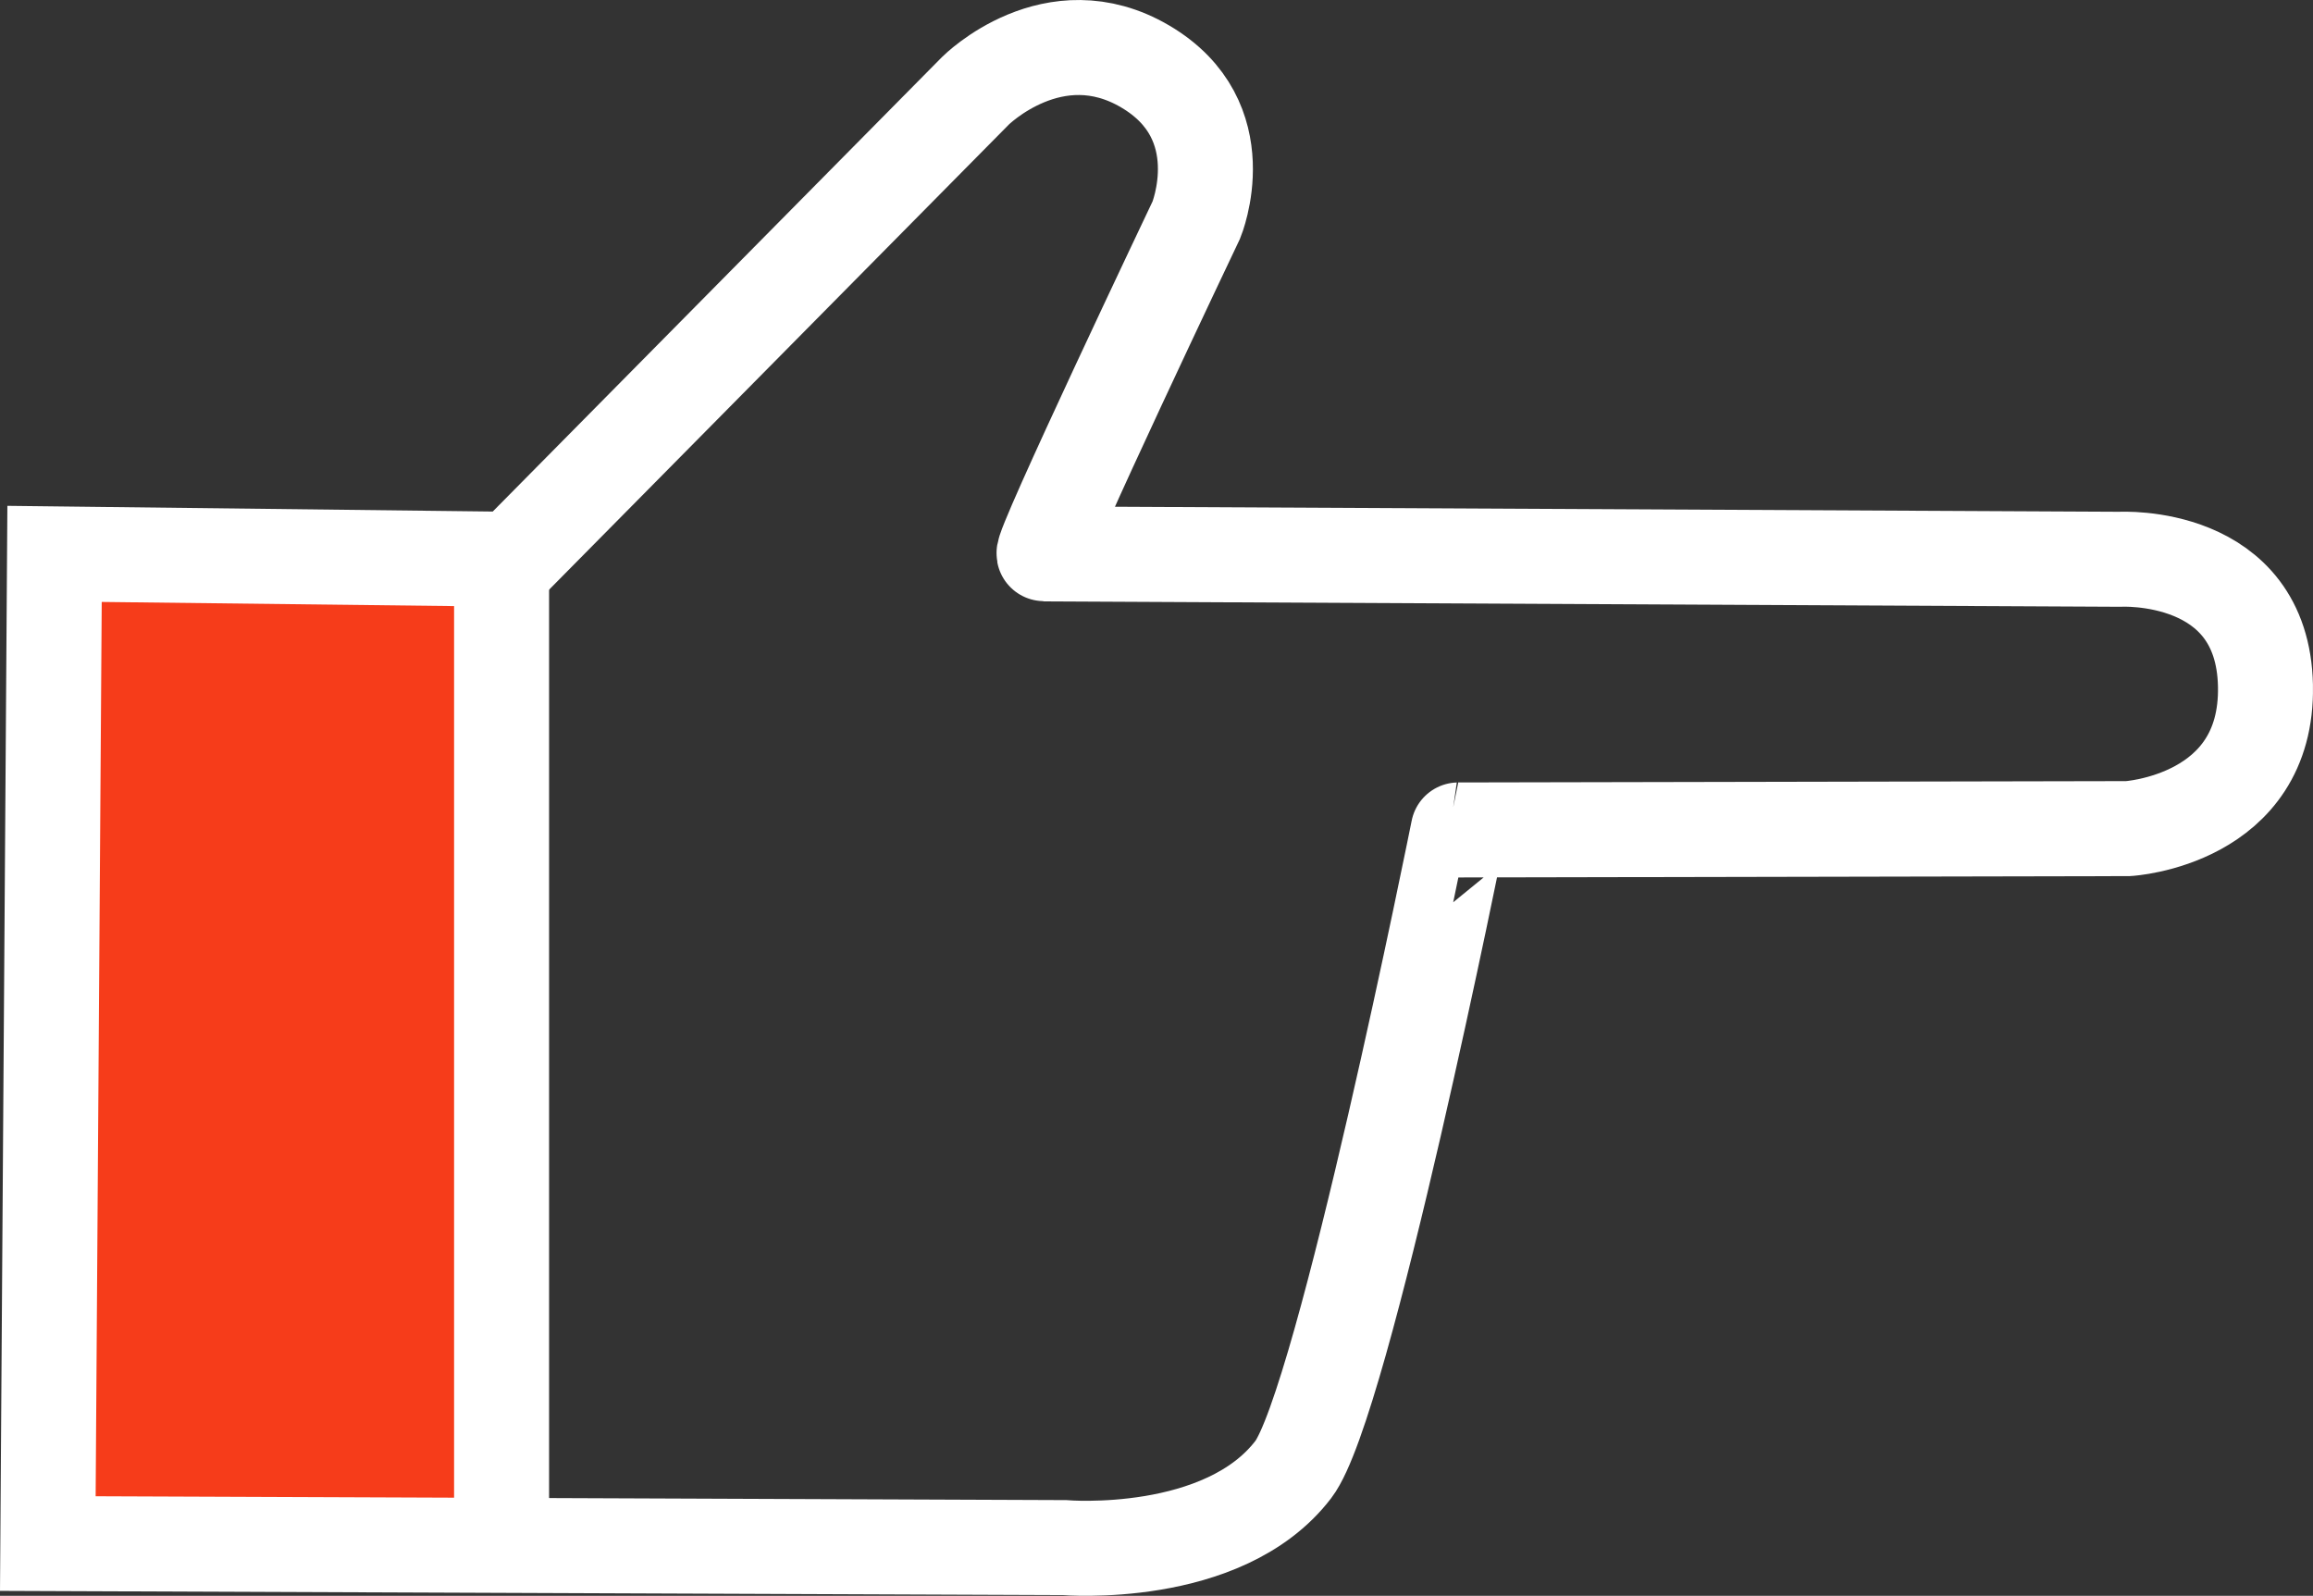
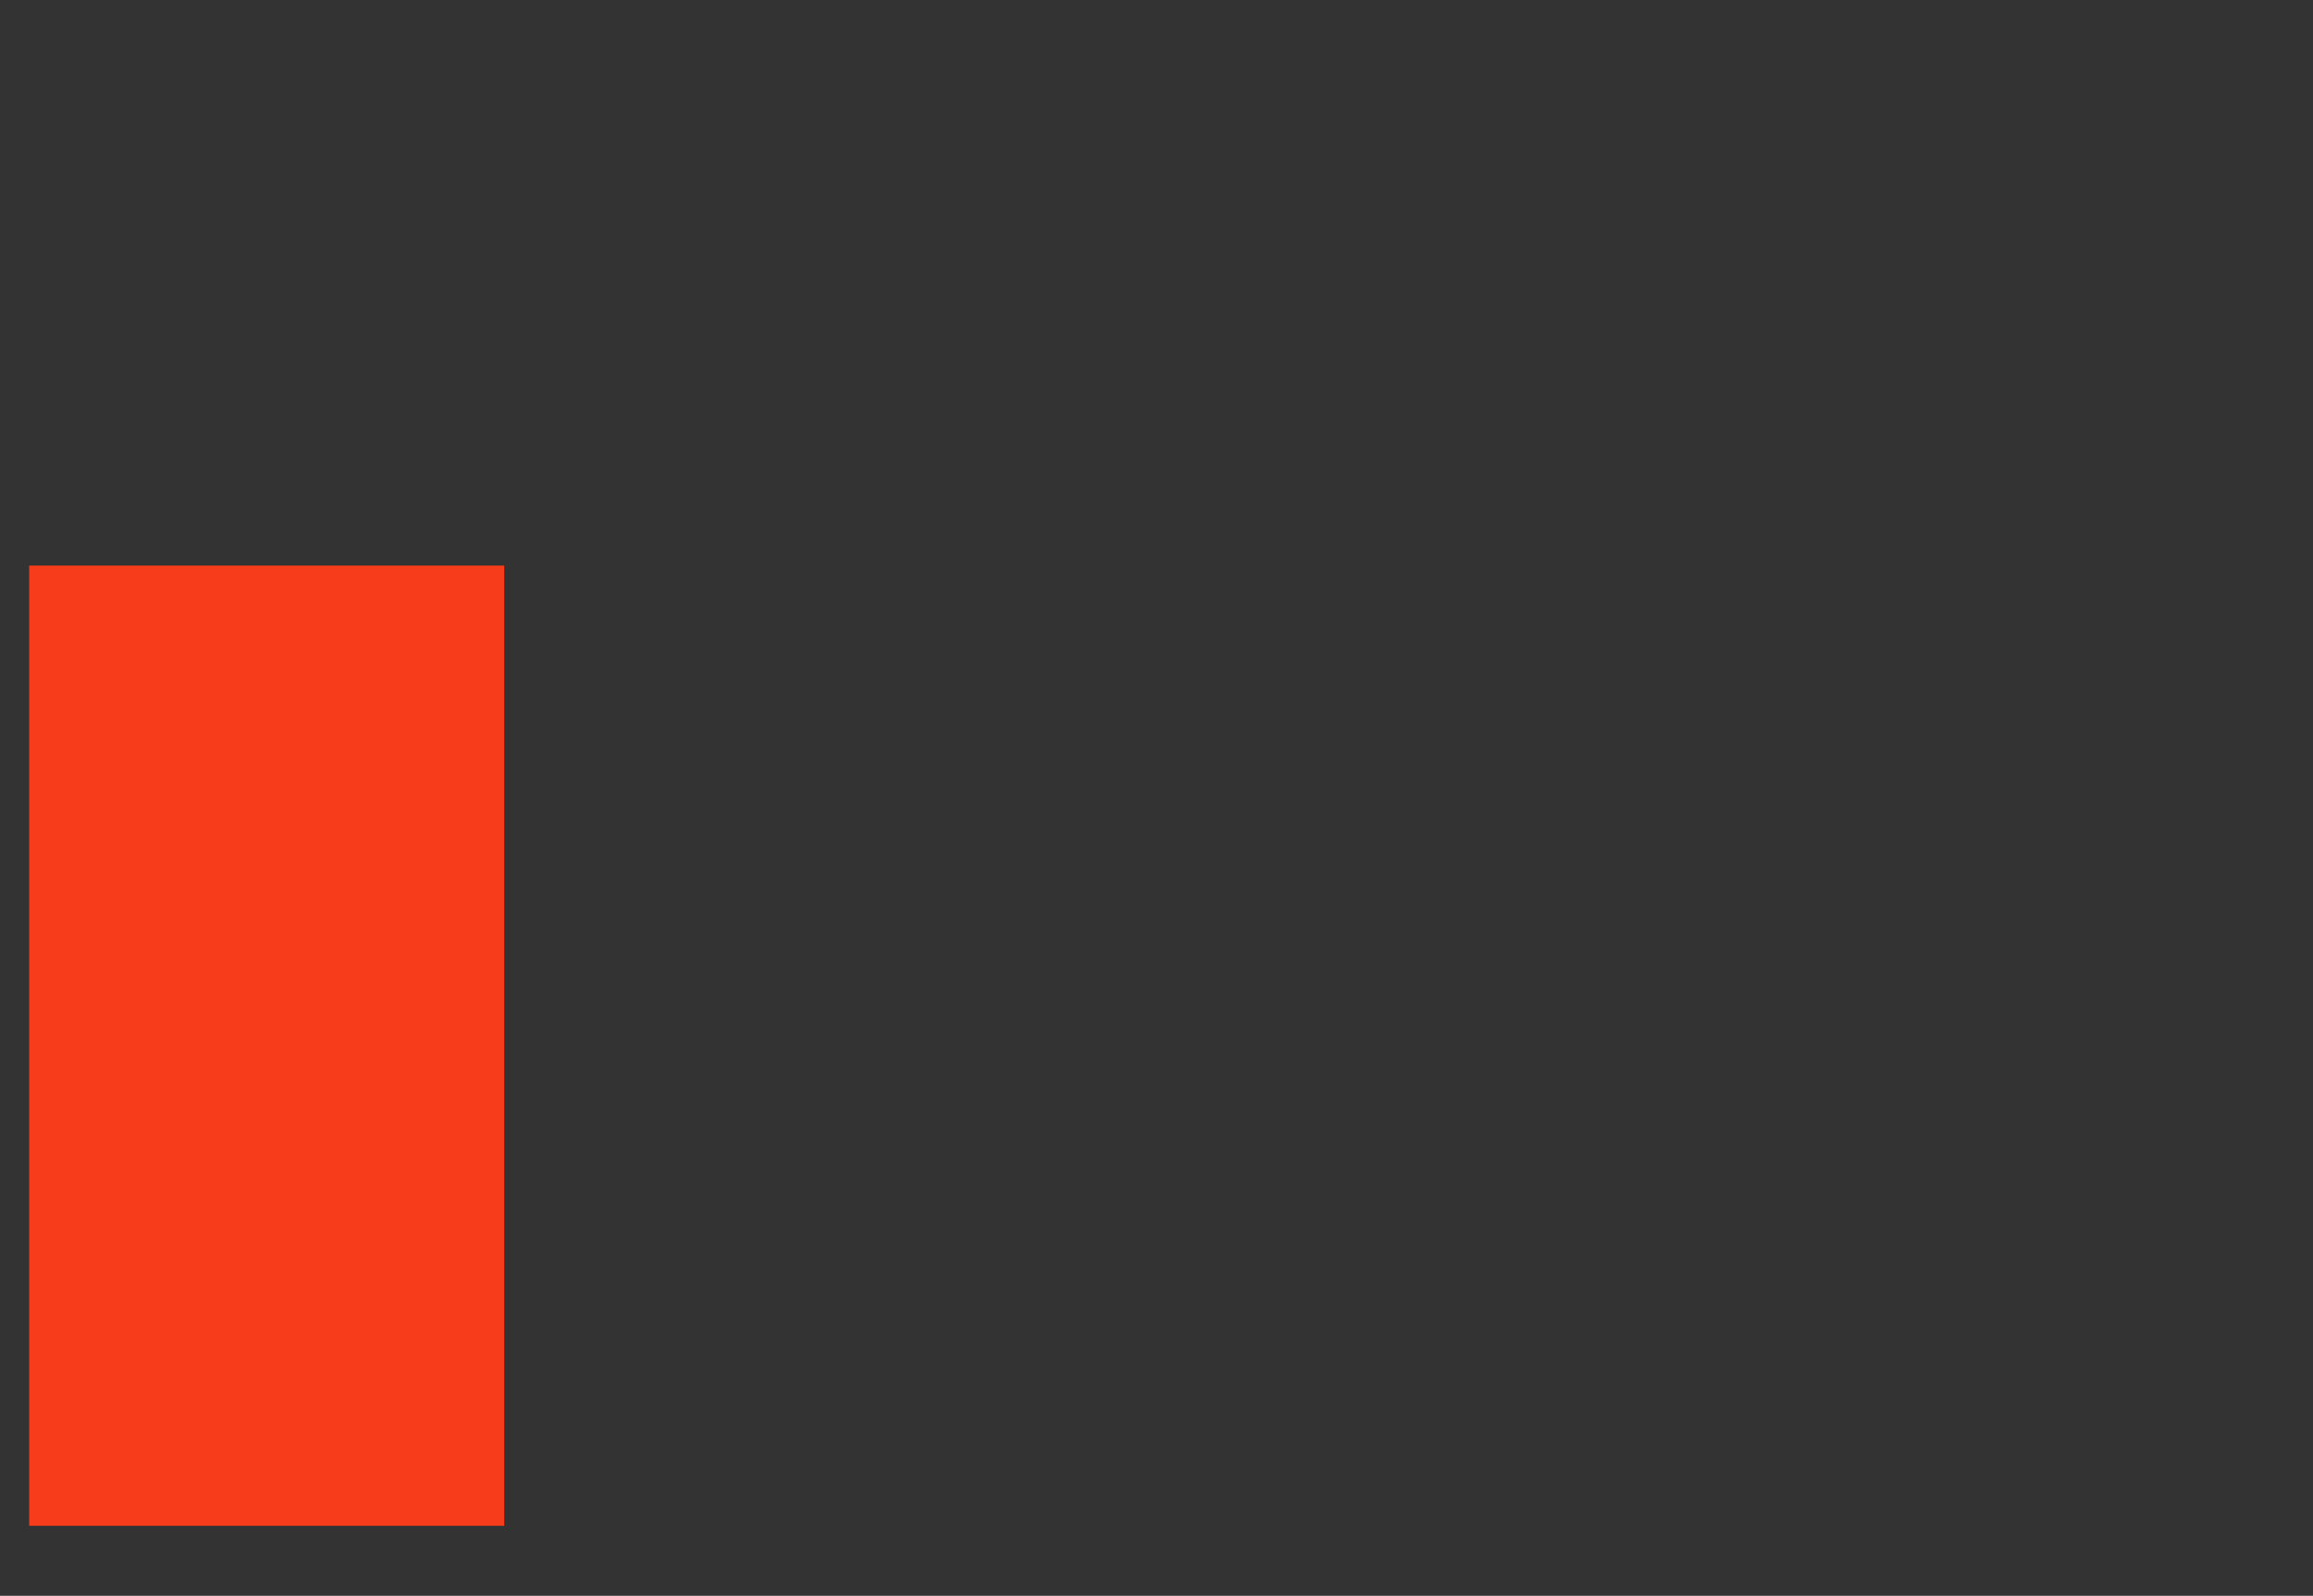
<svg xmlns="http://www.w3.org/2000/svg" width="186.305" height="128.534" viewBox="0 0 186.305 128.534">
  <rect x="0" y="0" width="186.305" height="128.534" fill="#333333" stroke="none" />
  <defs>
    <clipPath id="clip-path">
-       <path d="M0,0H186.3V-128.534H0Z" fill="none" />
+       <path d="M0,0H186.3H0Z" fill="none" />
    </clipPath>
  </defs>
  <g transform="translate(0 128.534)">
    <path d="M2.351-5.638h38.26V-82.98H2.351Z" fill="#f63c1a" />
    <g clip-path="url(#clip-path)">
      <g transform="translate(4.394 -83.921)">
        <path d="M0,0,36.874.434,74.183-37.308s6.29-6.291,13.665-1.952C95.263-34.9,91.969-26.9,91.969-26.9S79.172,0,79.714,0s86.655.434,86.655.434,11.5-.651,11.713,10.194-11.062,11.5-11.062,11.5l-53.956.108S103.794,68.5,99.778,73.749c-5.64,7.375-18.437,6.29-18.437,6.29L-.542,79.714Z" fill="none" stroke="#ffffff" stroke-width="7.652" />
      </g>
      <g transform="translate(40.401 -83.921)">
-         <path d="M0,0V81.124" fill="none" stroke="#ffffff" stroke-width="7.652" />
-       </g>
+         </g>
    </g>
  </g>
</svg>